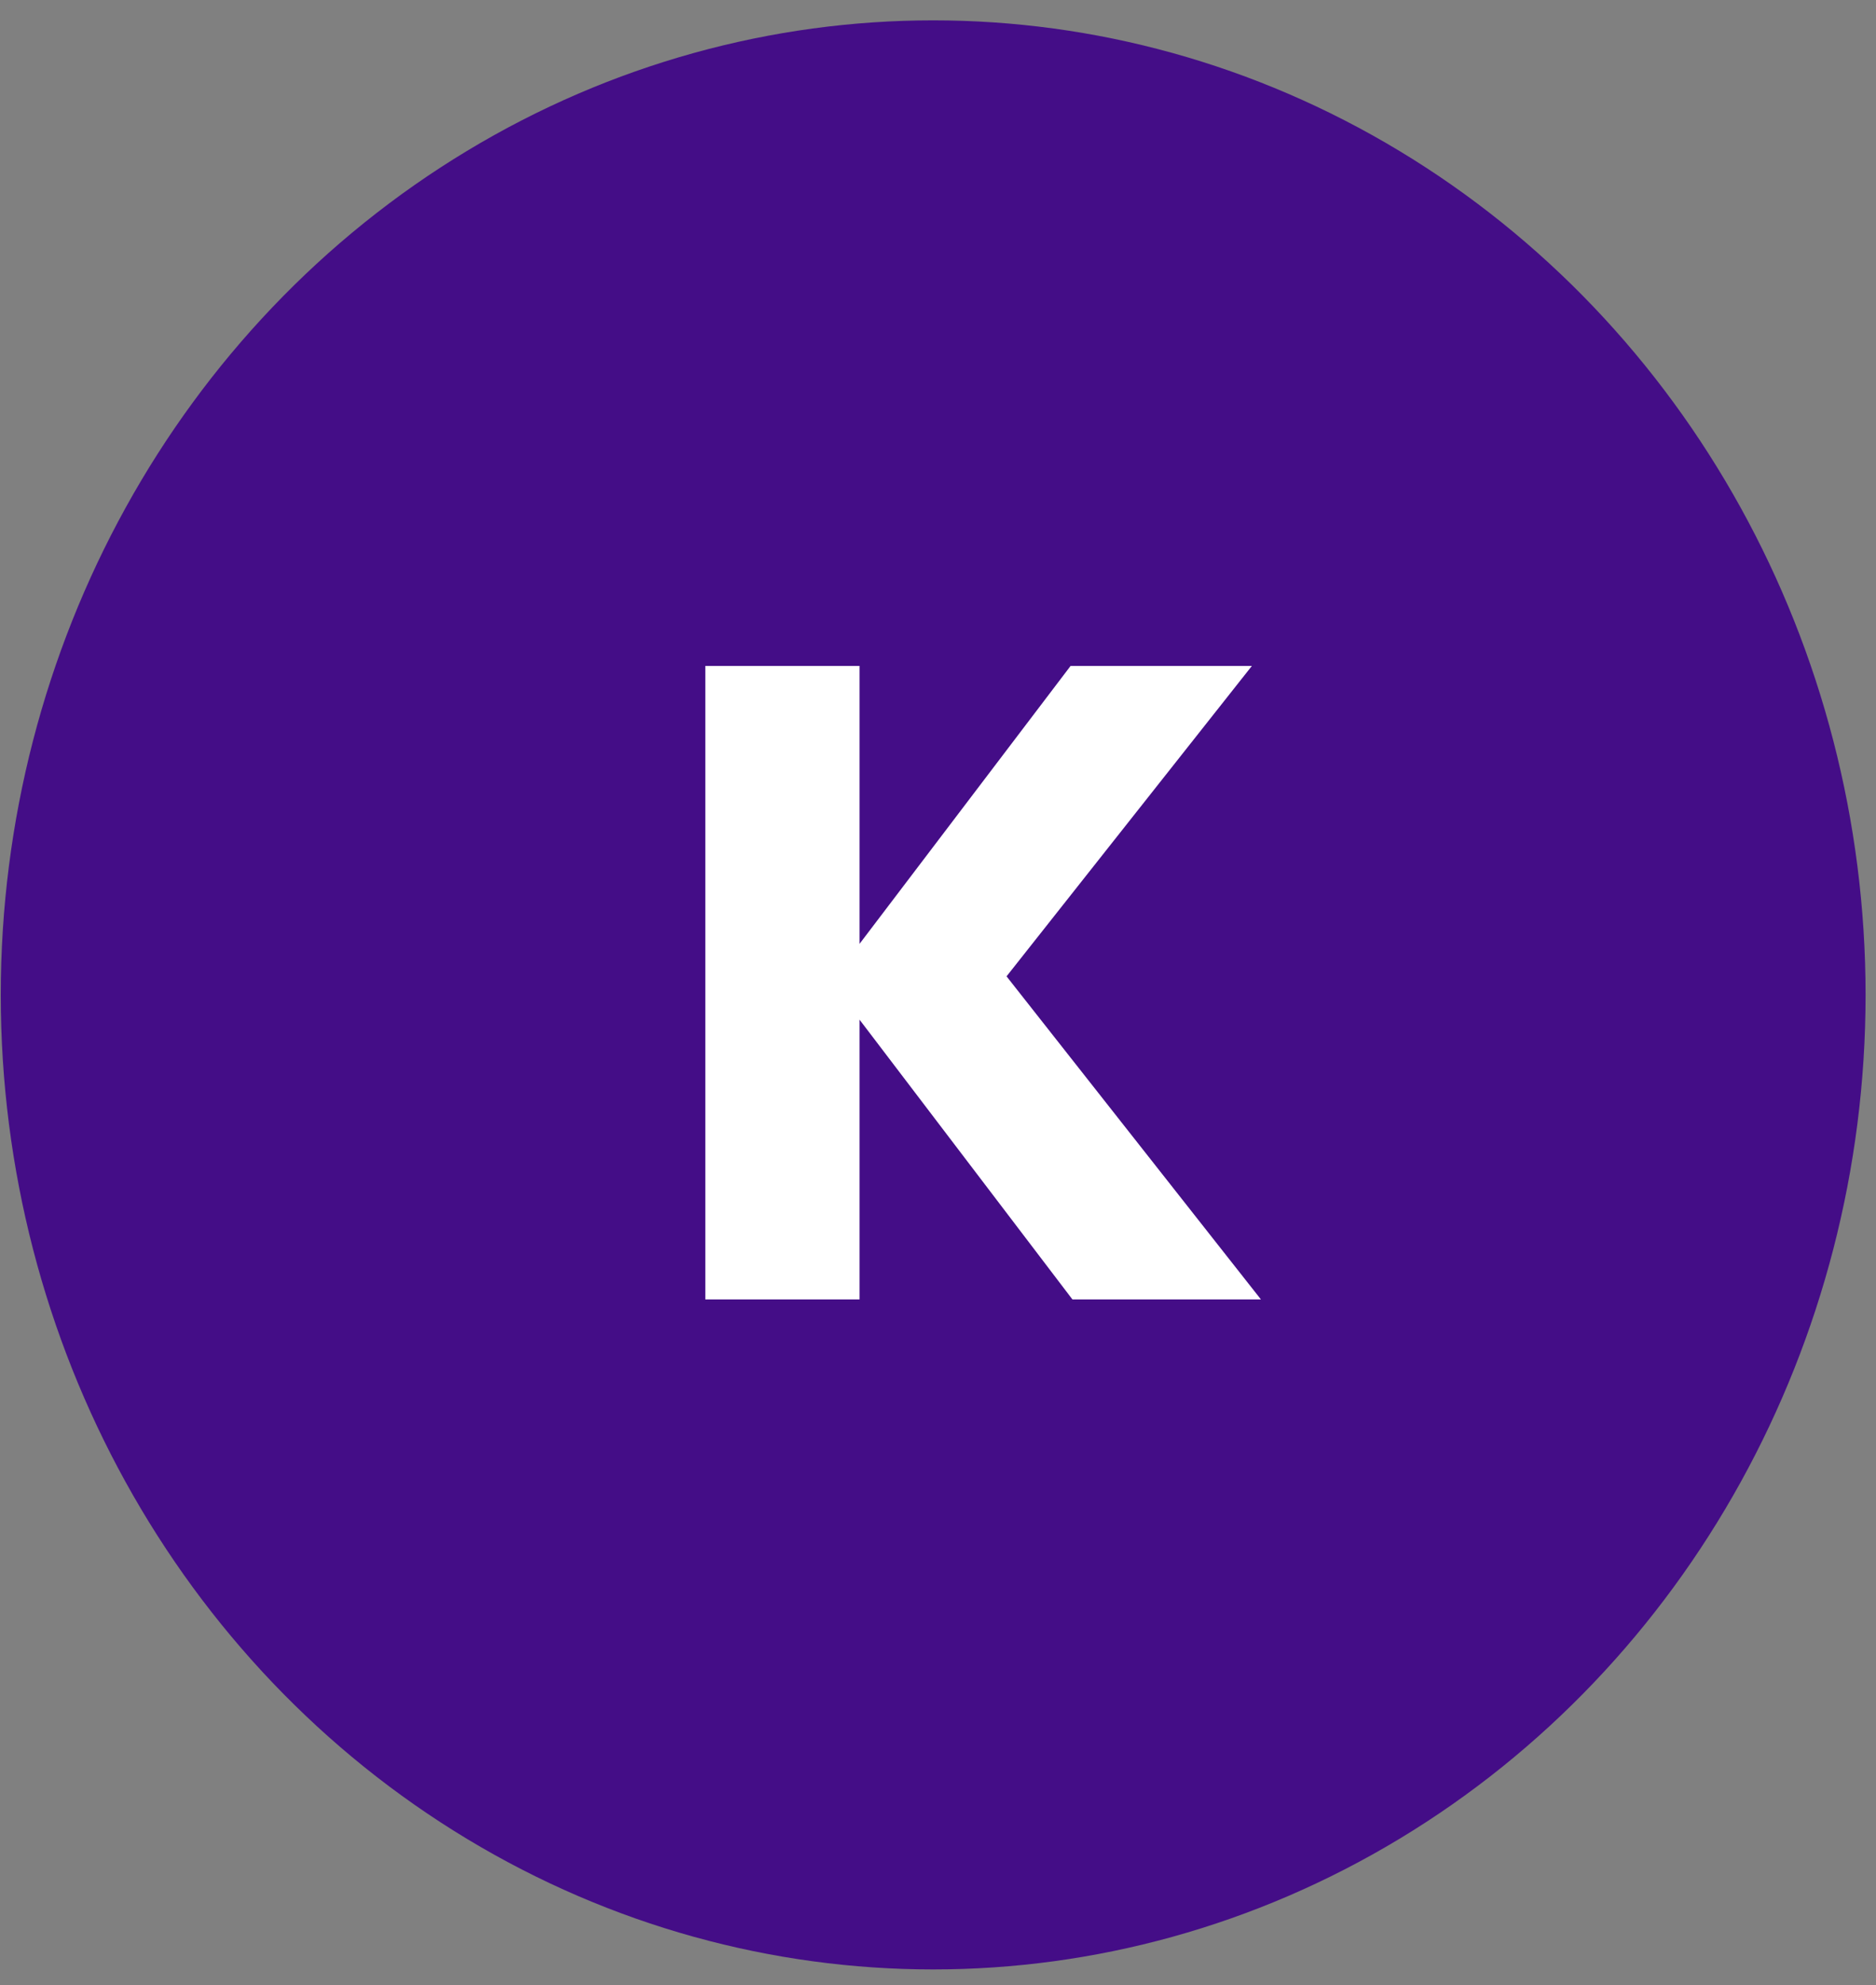
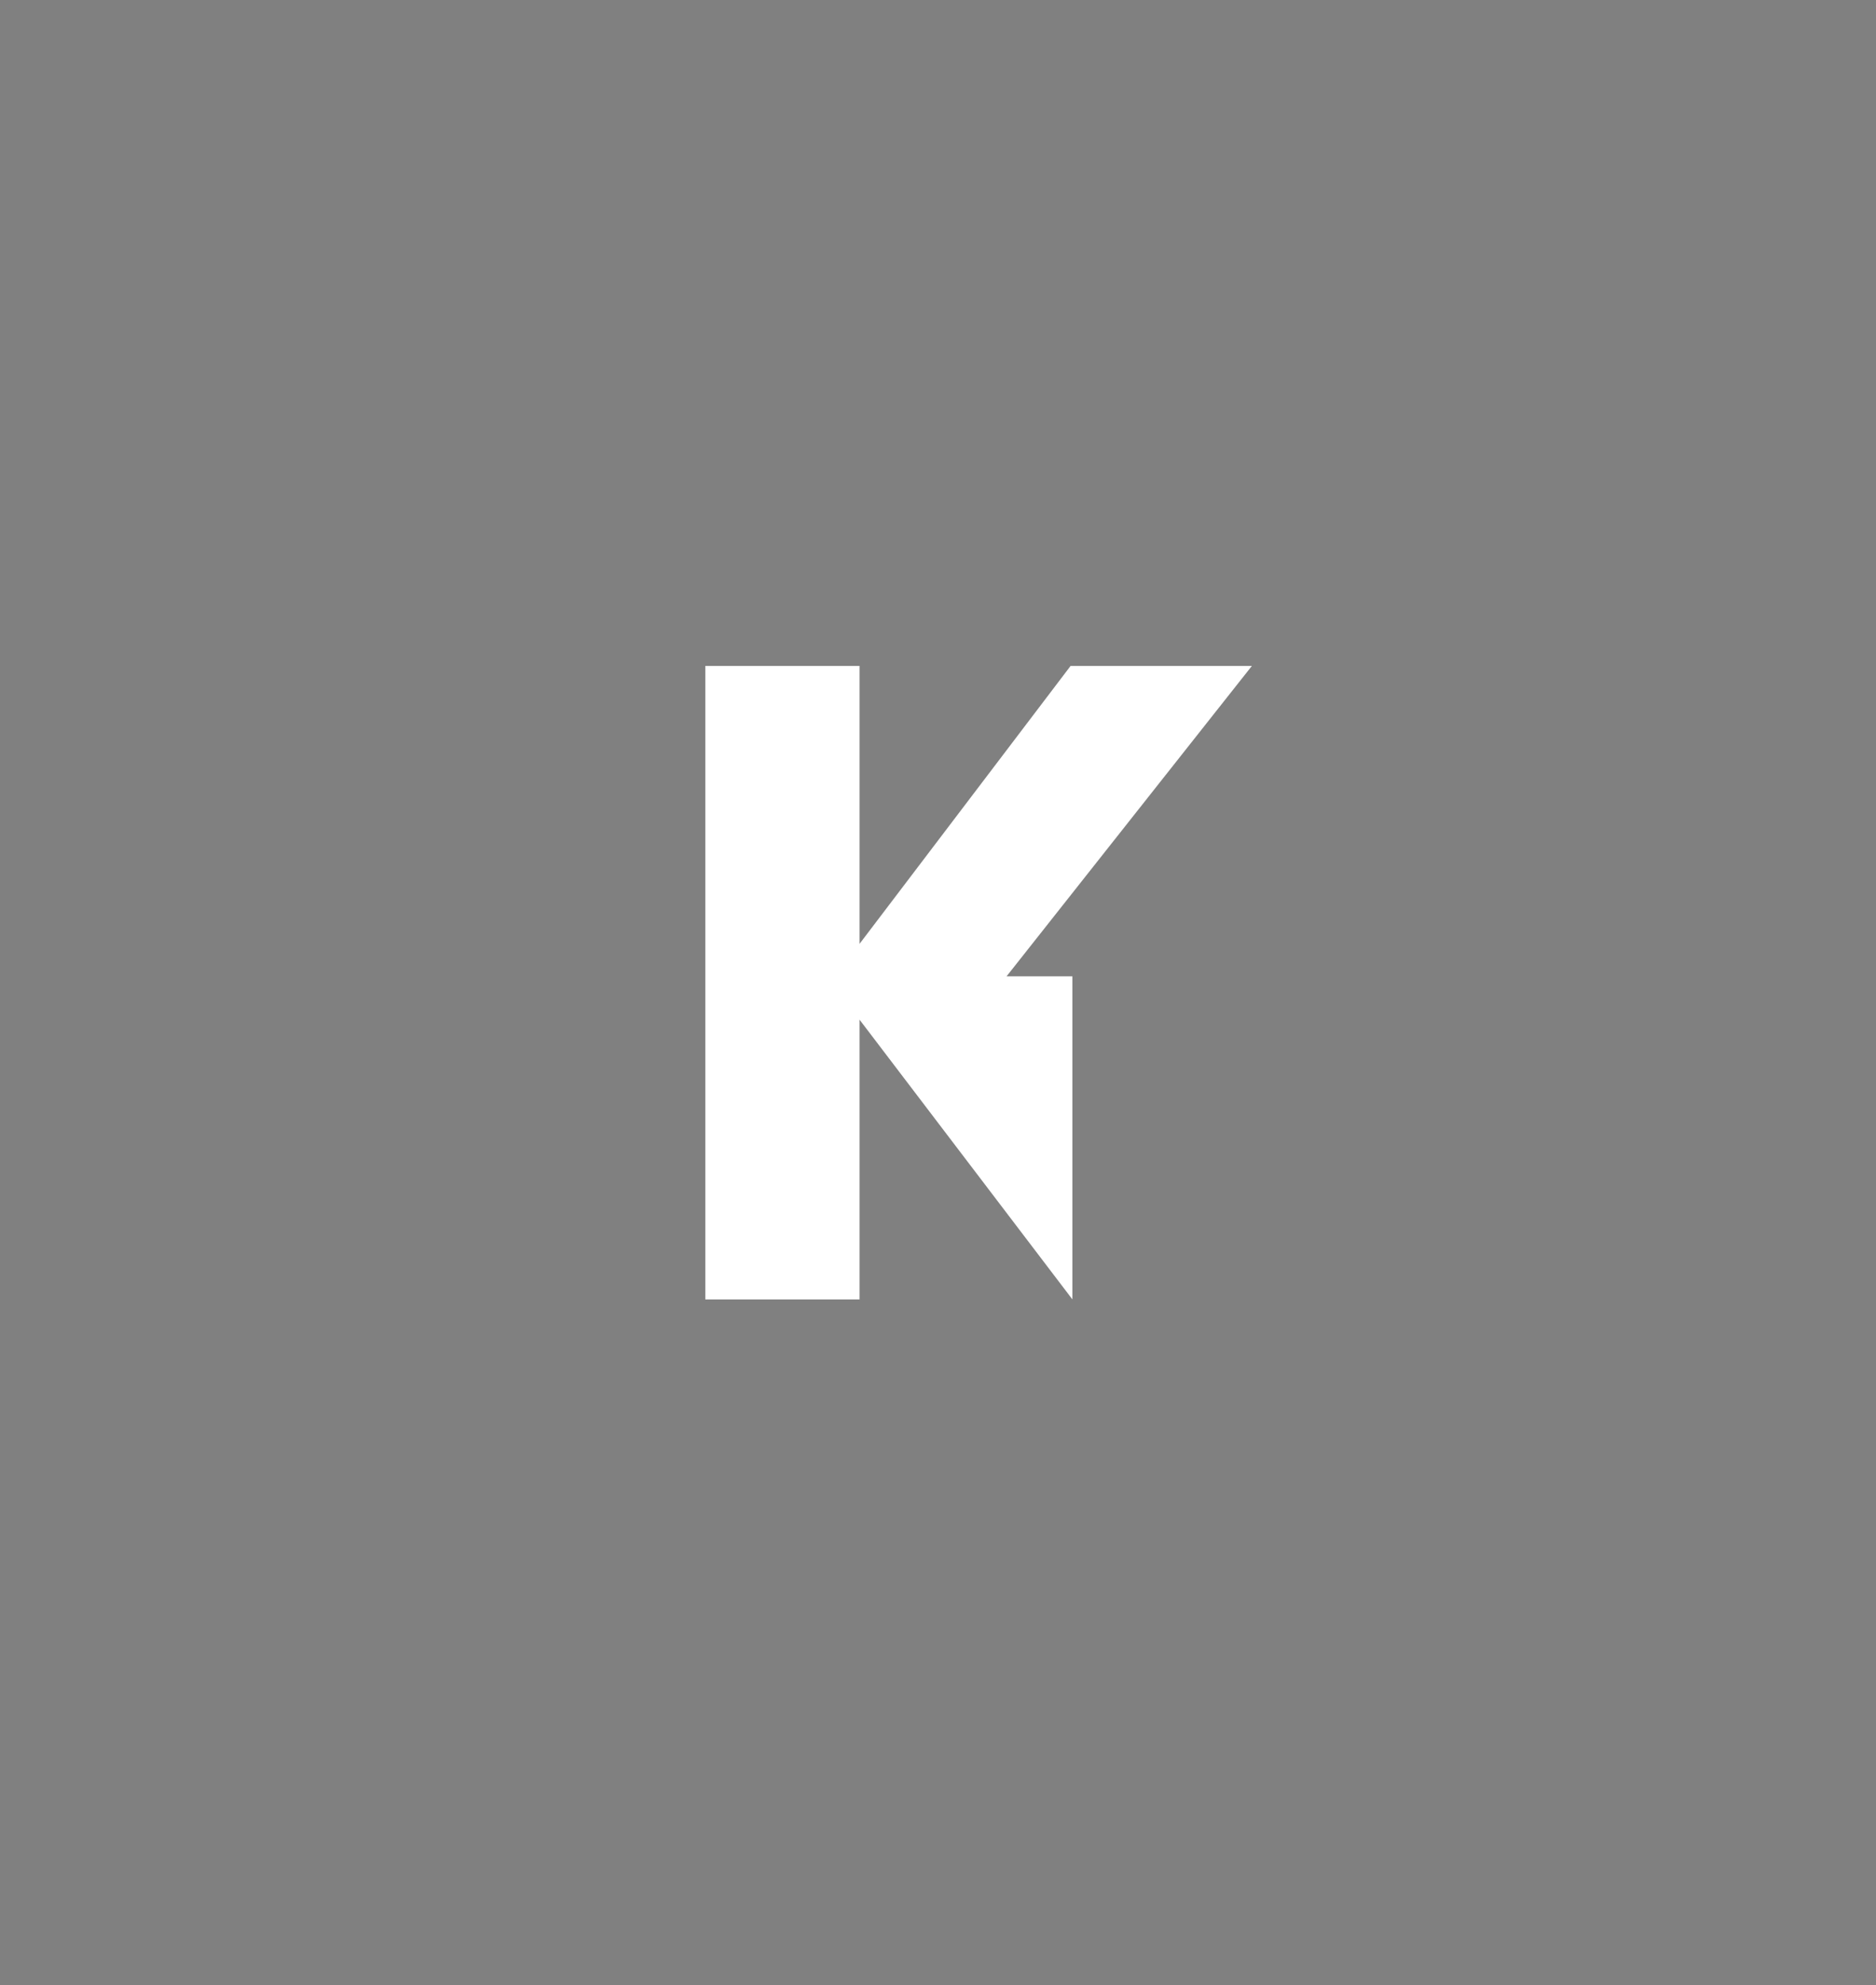
<svg xmlns="http://www.w3.org/2000/svg" width="52" height="55" viewBox="0 0 52 55" fill="none">
  <rect x="0" y="0" width="52" height="55" fill="#808080" stroke="none" />
-   <ellipse cx="25.866" cy="27.564" rx="25.845" ry="27" fill="#440D87" />
-   <path d="M29.725 36L23.825 28.25V36H19.55V18.45H23.825V26.15L29.675 18.45H34.7L27.9 27.05L34.95 36H29.725Z" fill="white" />
+   <path d="M29.725 36L23.825 28.25V36H19.55V18.45H23.825V26.15L29.675 18.45H34.7L27.9 27.05H29.725Z" fill="white" />
</svg>